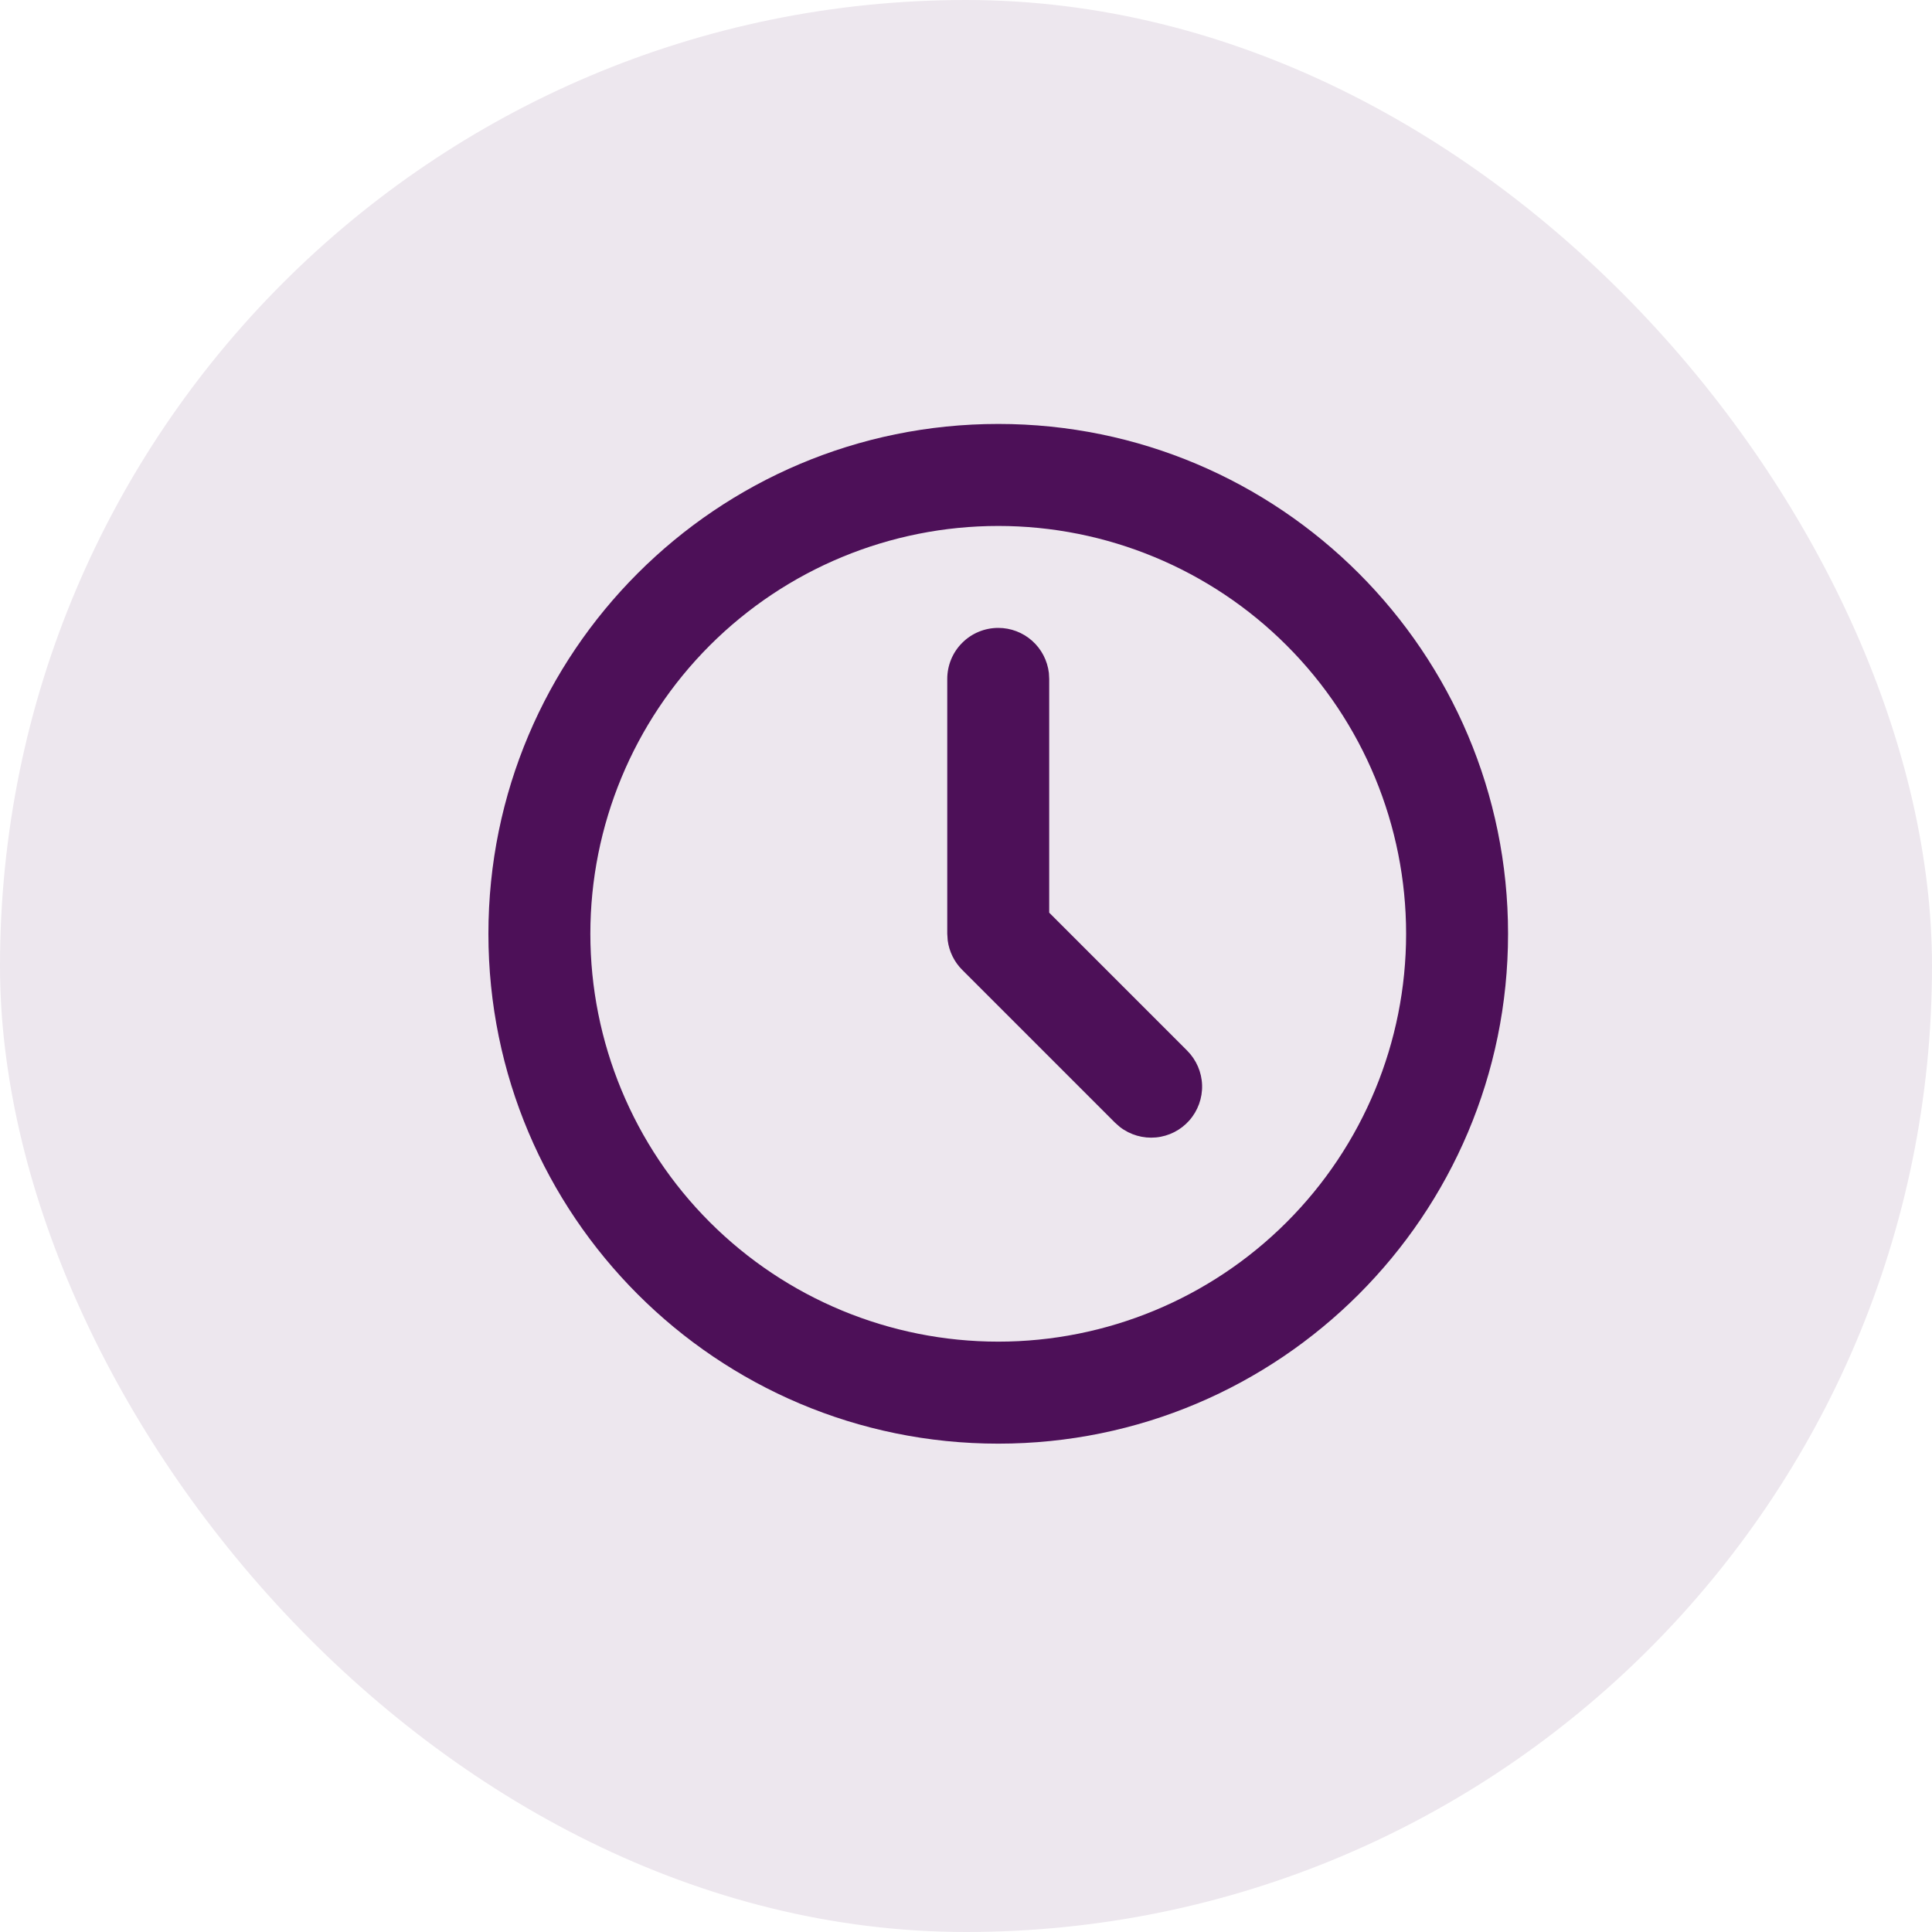
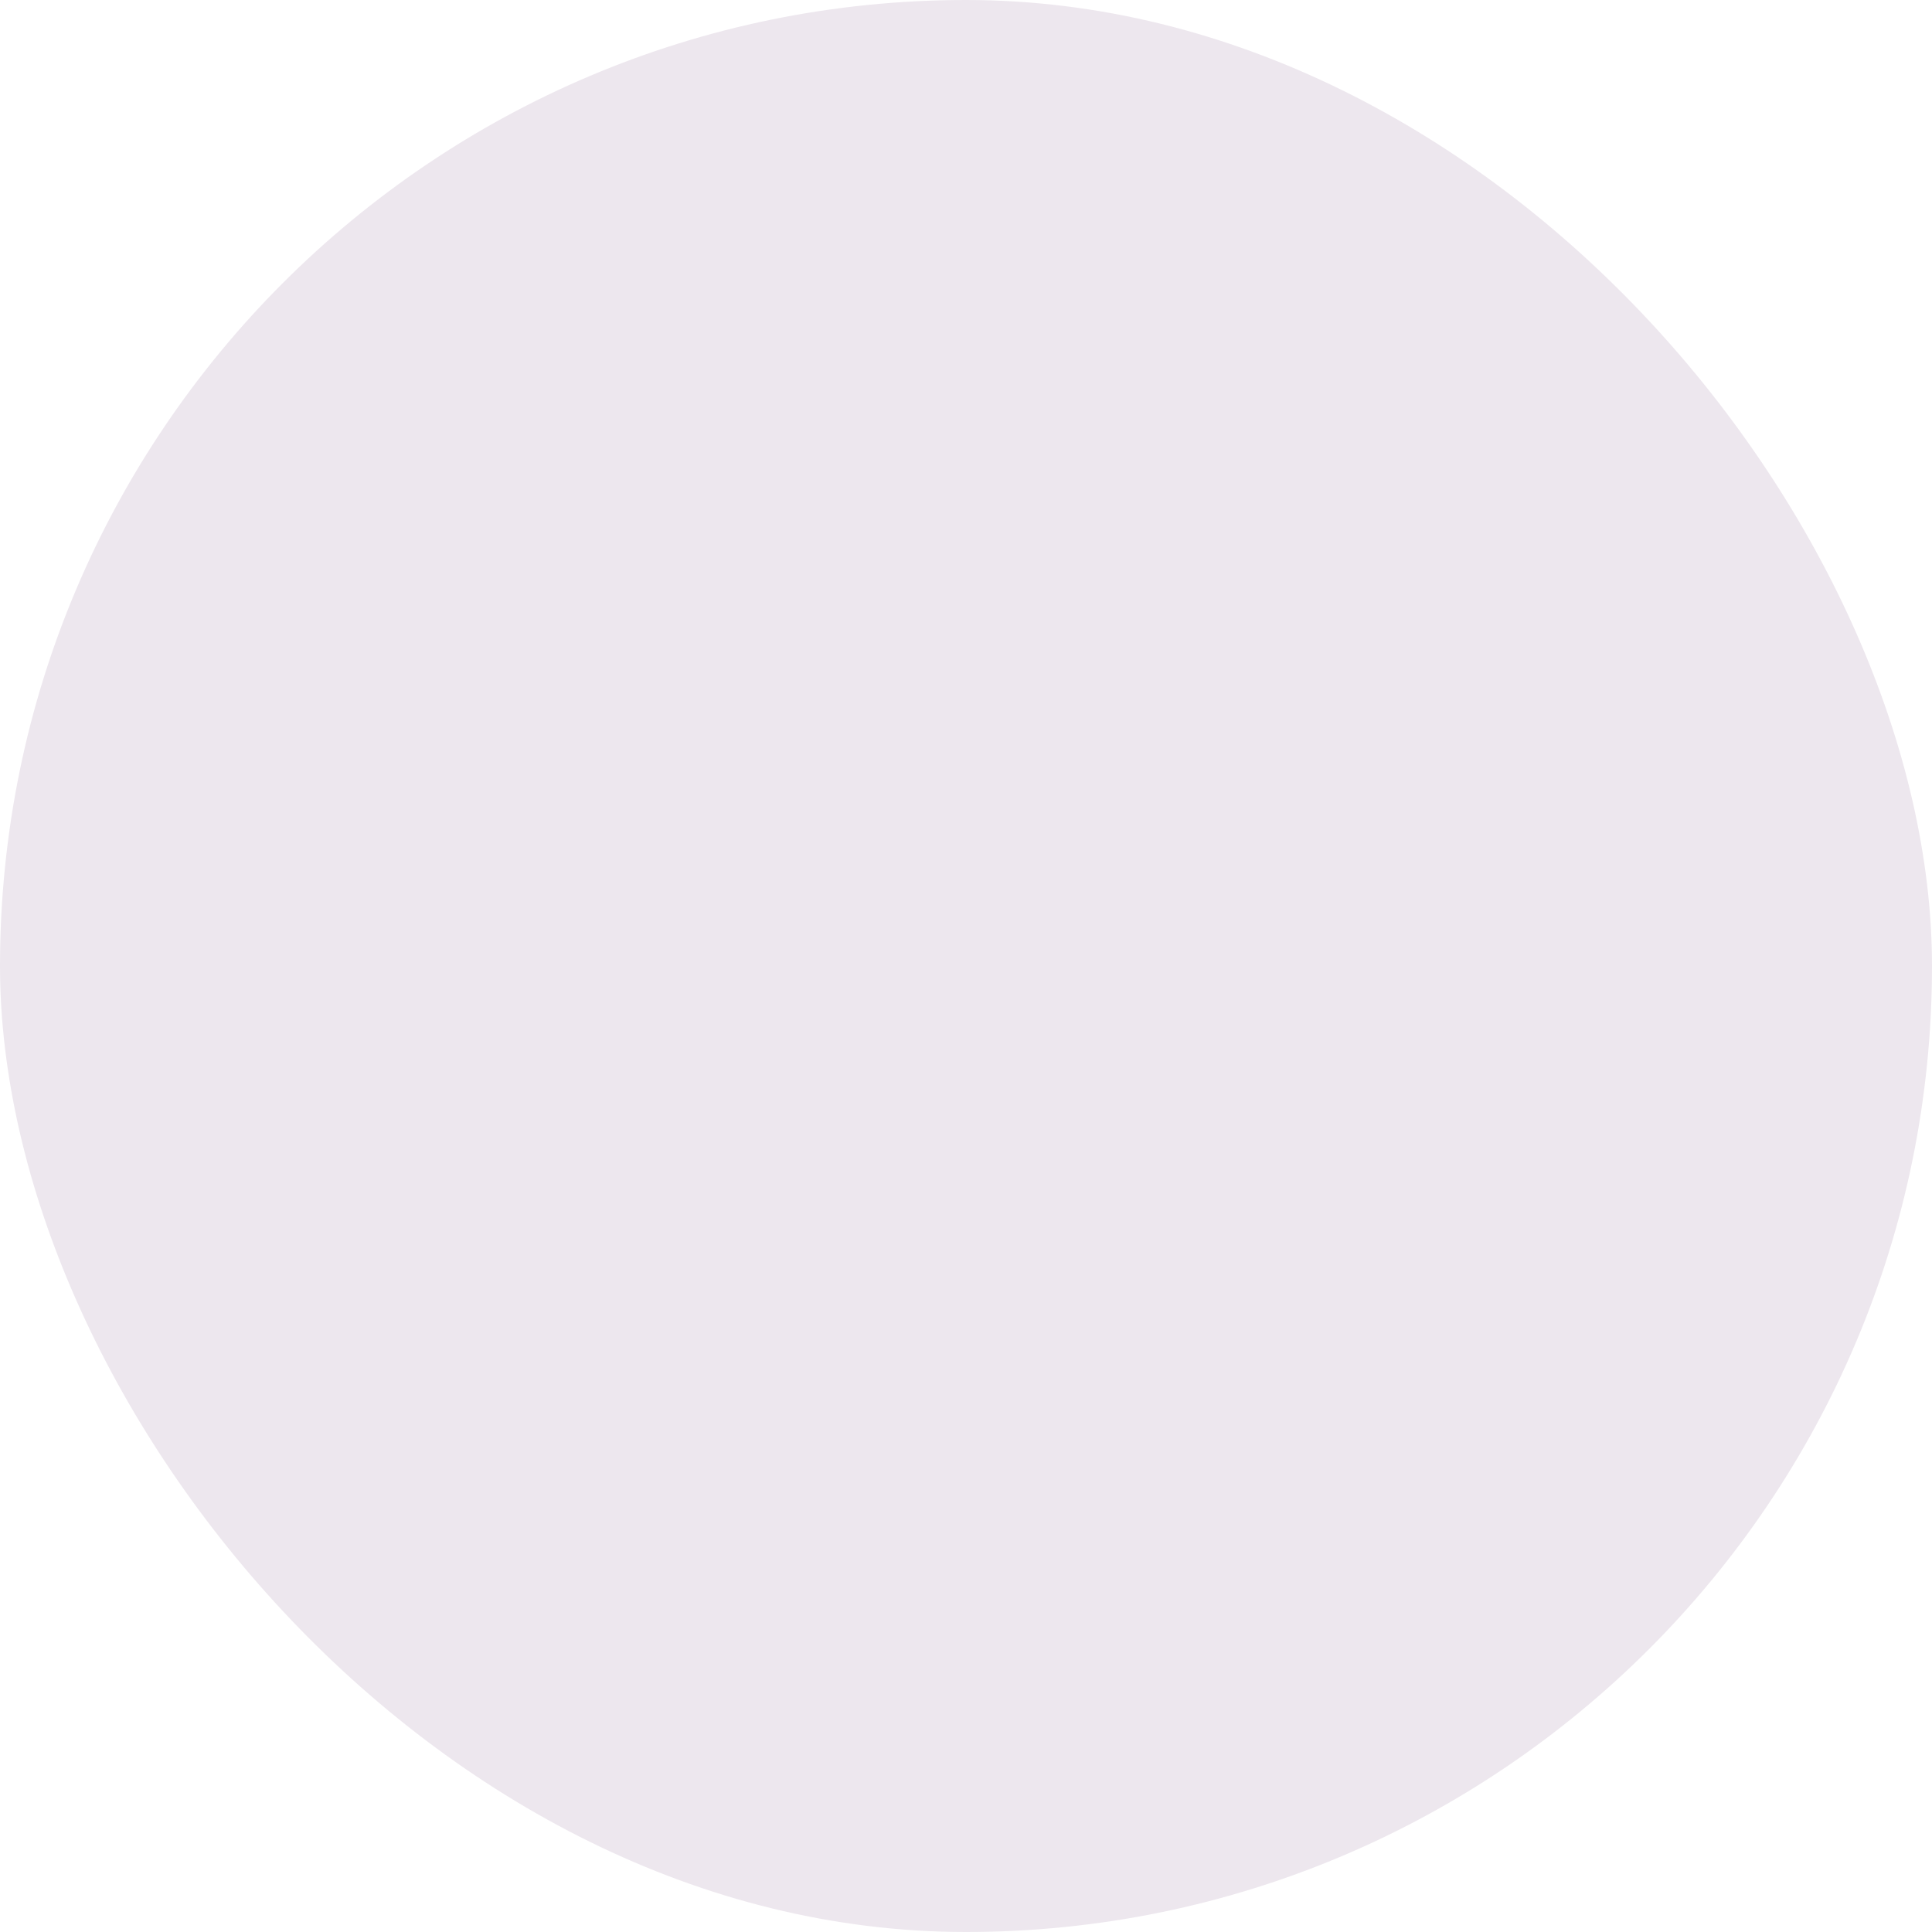
<svg xmlns="http://www.w3.org/2000/svg" width="30" height="30" viewBox="0 0 30 30" fill="none">
  <rect width="30" height="30" rx="15" fill="#EDE7EE" />
-   <path d="M15.501 6.583C19.873 6.583 23.417 10.128 23.417 14.5C23.417 18.872 19.873 22.417 15.501 22.417C11.128 22.417 7.584 18.872 7.584 14.5C7.584 10.128 11.128 6.583 15.501 6.583ZM15.501 8.167C13.821 8.167 12.21 8.834 11.022 10.022C9.835 11.209 9.167 12.82 9.167 14.5C9.167 16.18 9.835 17.791 11.022 18.978C12.21 20.166 13.821 20.833 15.501 20.833C17.18 20.833 18.791 20.166 19.979 18.978C21.167 17.791 21.834 16.18 21.834 14.5C21.834 12.82 21.167 11.209 19.979 10.022C18.791 8.834 17.18 8.167 15.501 8.167ZM15.501 9.75C15.695 9.75 15.882 9.821 16.027 9.95C16.172 10.079 16.264 10.257 16.287 10.449L16.292 10.542V14.172L18.435 16.315C18.577 16.458 18.66 16.649 18.666 16.85C18.672 17.051 18.601 17.247 18.468 17.398C18.335 17.549 18.15 17.643 17.95 17.662C17.75 17.681 17.549 17.623 17.39 17.5L17.316 17.435L14.941 15.06C14.818 14.937 14.739 14.776 14.716 14.604L14.709 14.5V10.542C14.709 10.332 14.792 10.13 14.941 9.982C15.089 9.833 15.291 9.75 15.501 9.75Z" fill="#4D1058" />
</svg>